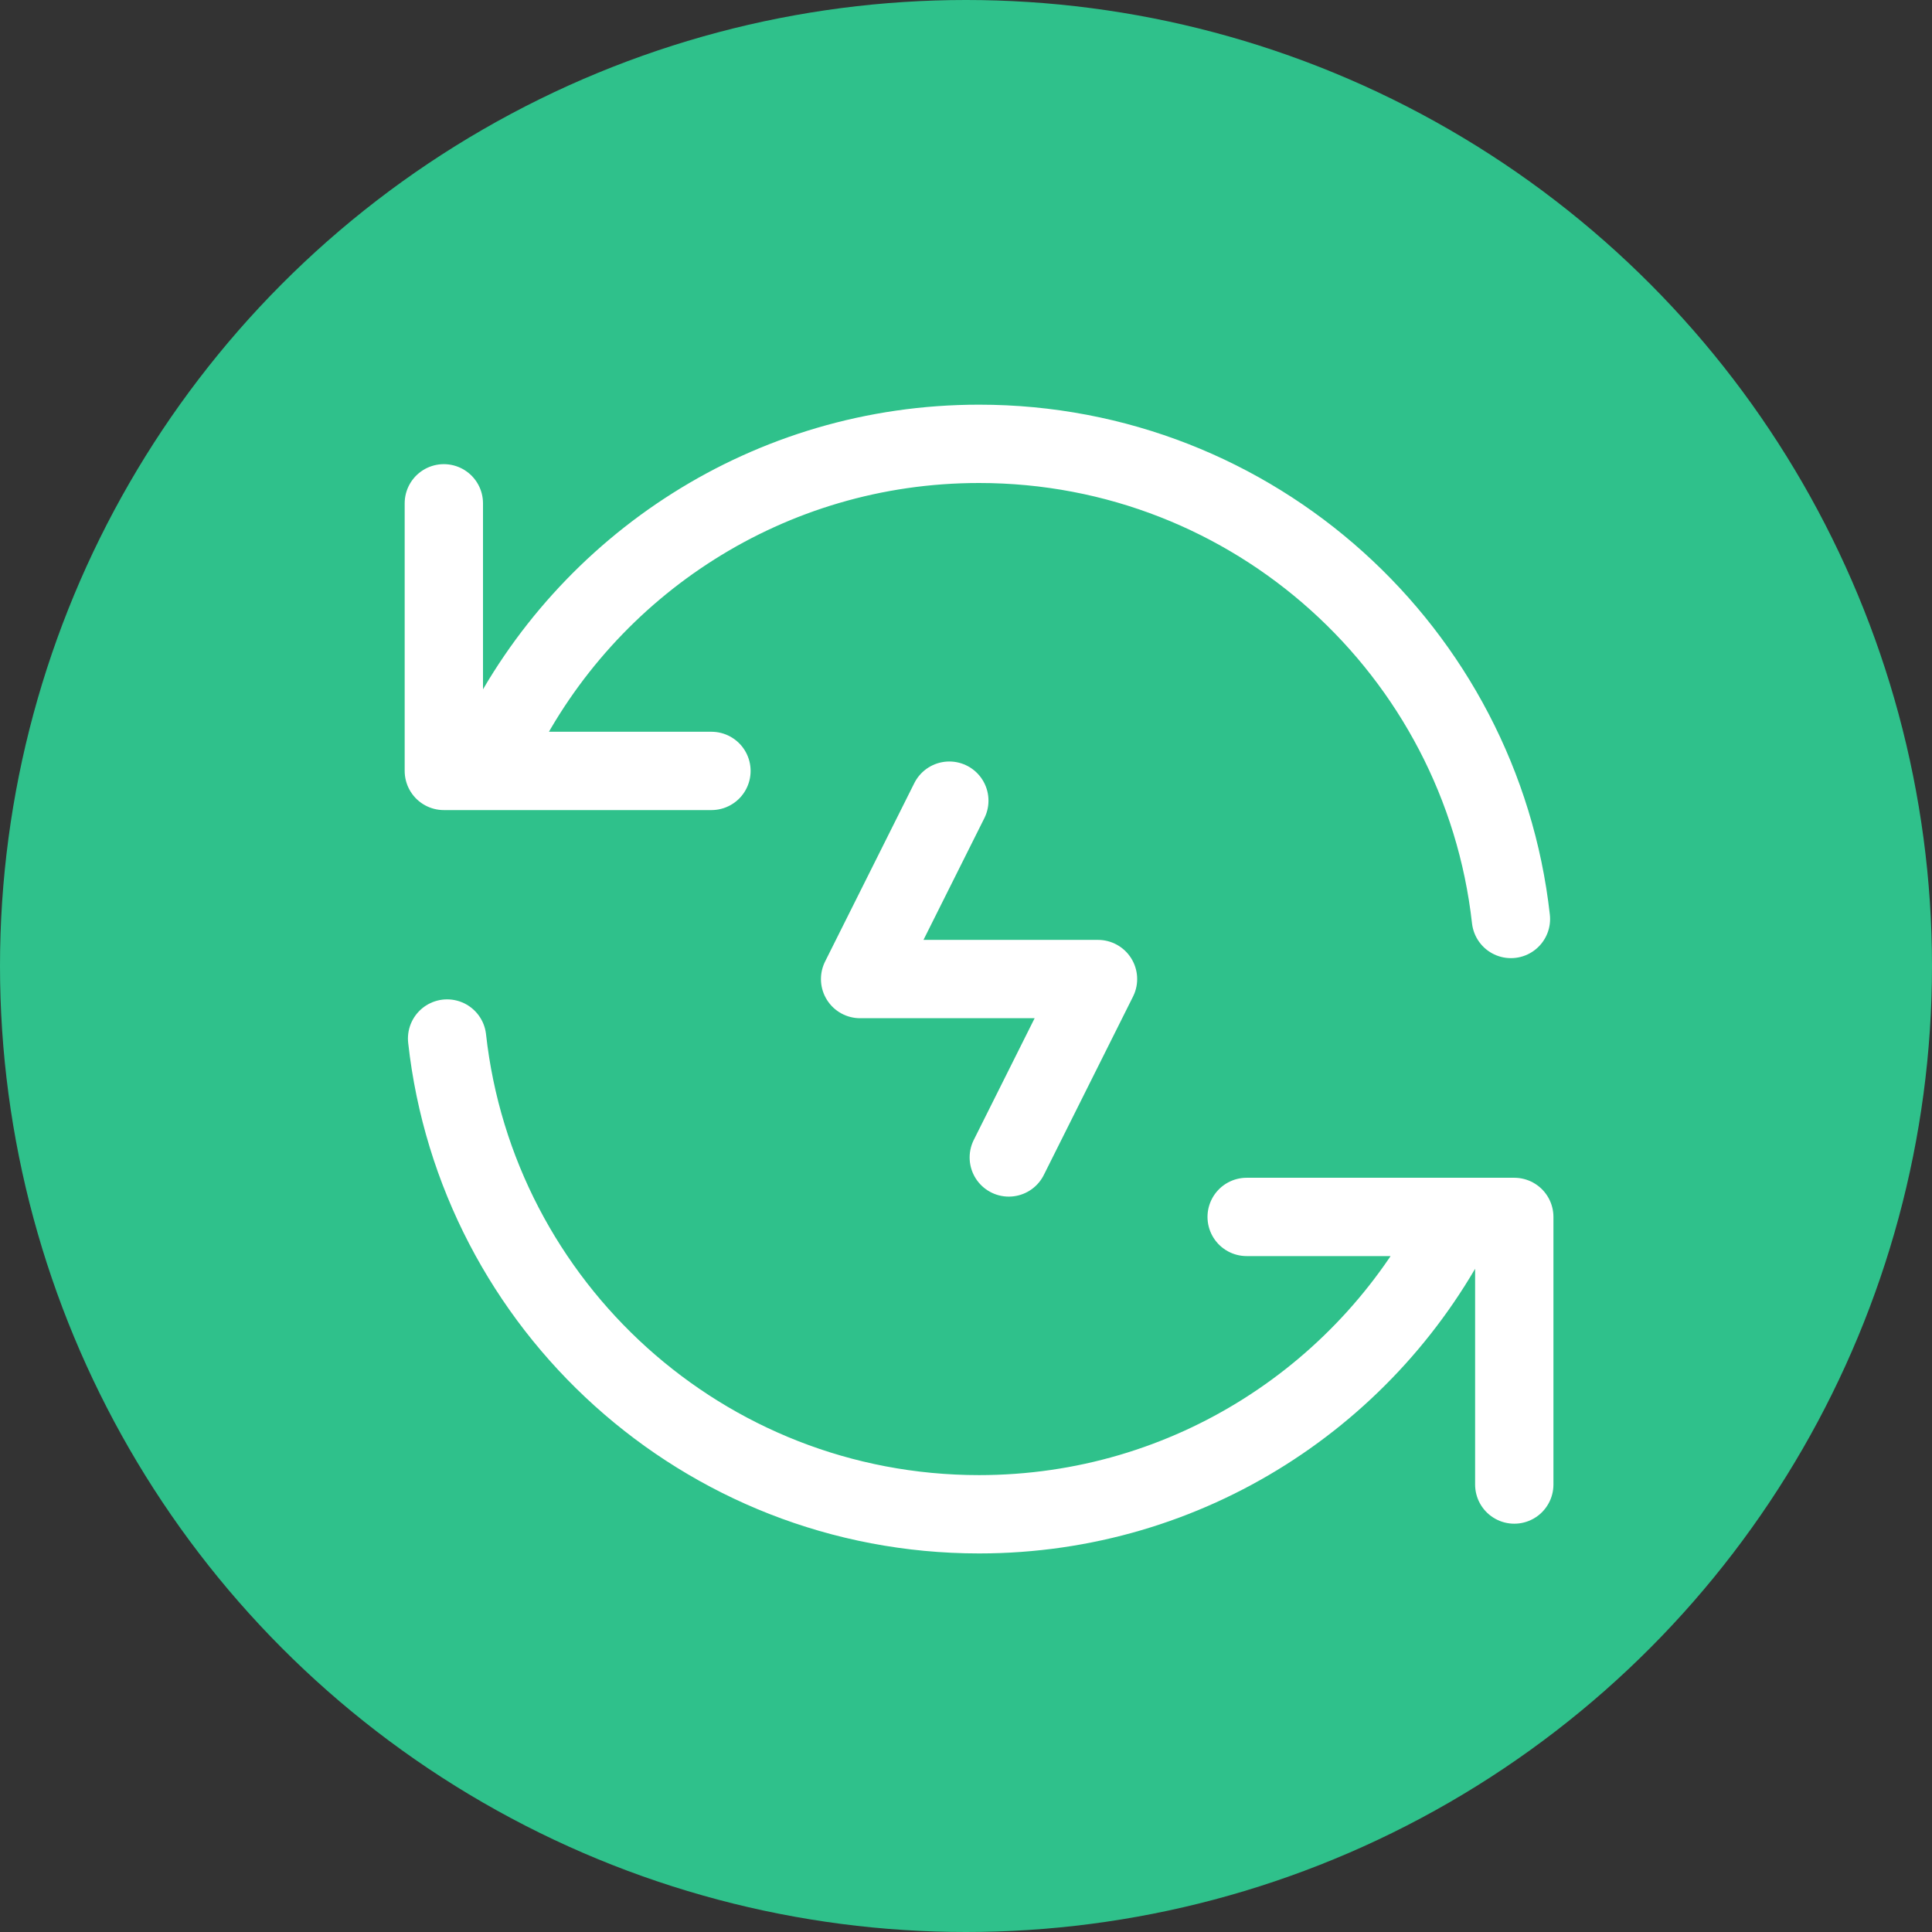
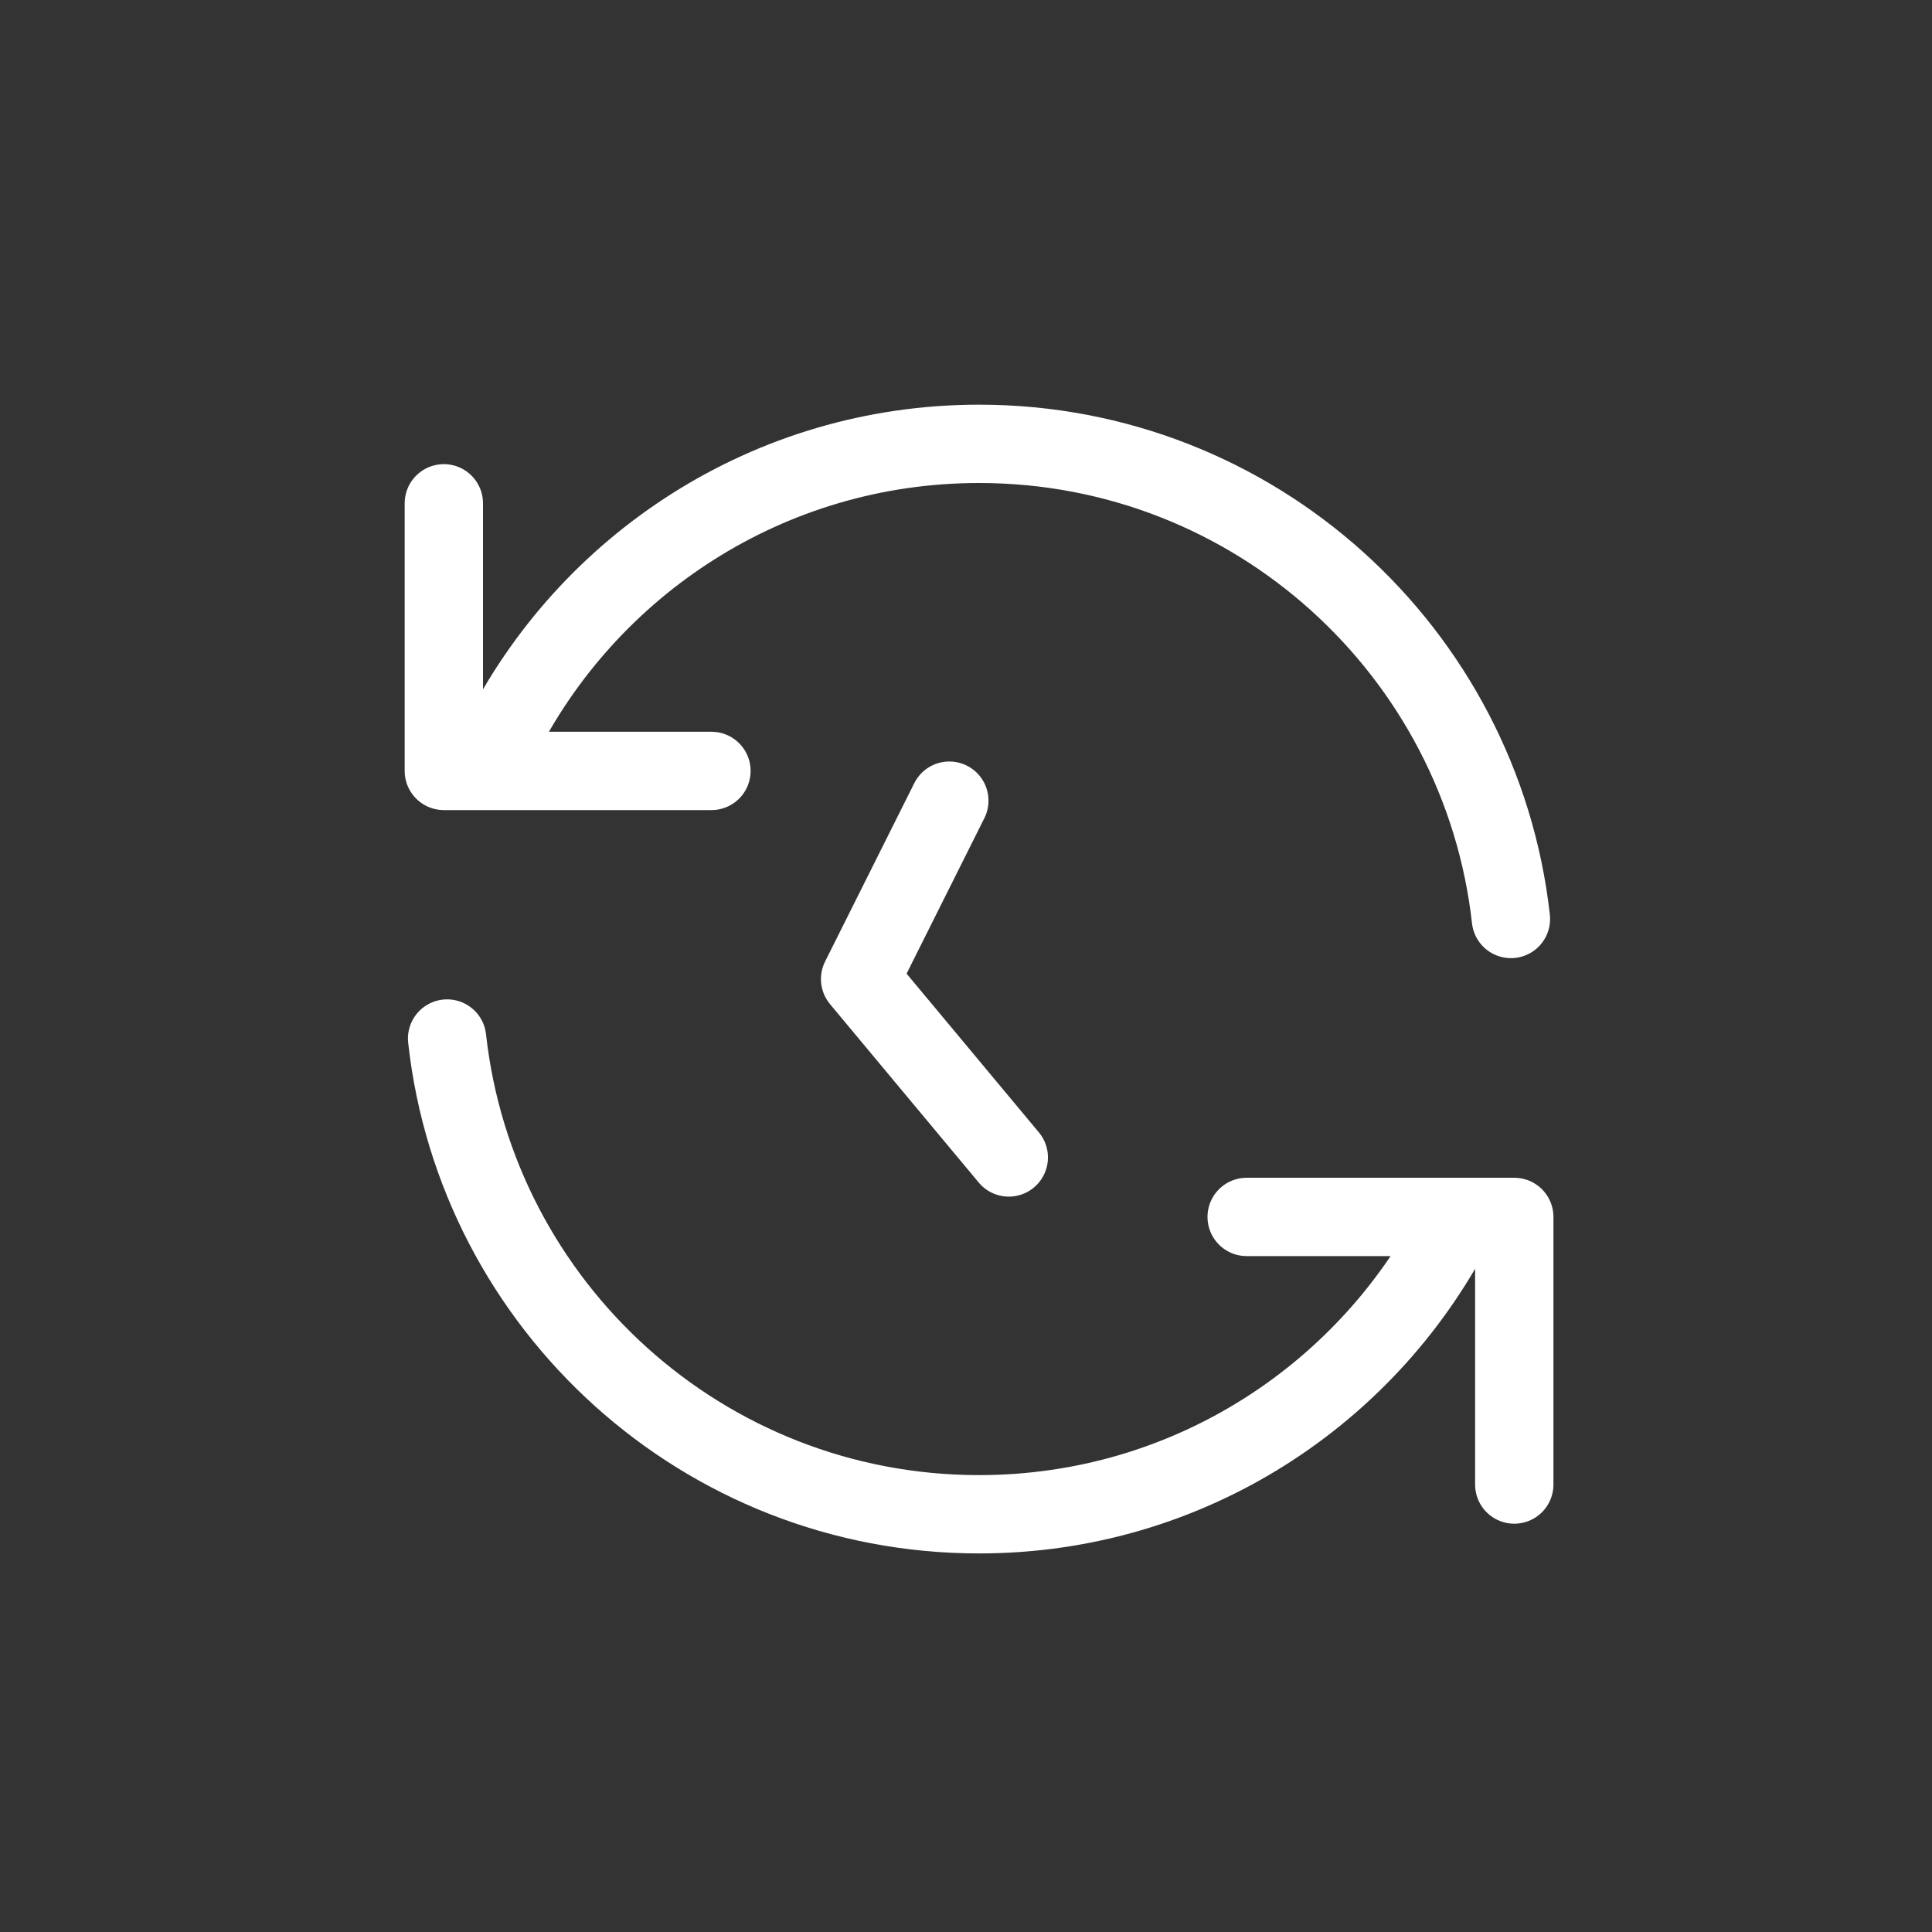
<svg xmlns="http://www.w3.org/2000/svg" width="74" height="74" viewBox="0 0 74 74" fill="none">
  <rect x="0" y="0" width="74" height="74" fill="#333333" stroke="none" />
-   <circle cx="37" cy="37" r="37" fill="#2FC18B" />
-   <path d="M19.135 28.38C22.492 21.635 29.455 17 37.5 17C48.044 17 56.728 24.96 57.872 35.199M17.125 39.778C18.258 50.028 26.948 58 37.5 58C45.547 58 52.511 53.364 55.867 46.616M17 19.278V29.528H27.25M58 56.861V46.611H47.75M36.361 30.667L32.944 37.5H42.056L38.639 44.333" stroke="white" stroke-width="3" stroke-linecap="round" stroke-linejoin="round" />
+   <path d="M19.135 28.38C22.492 21.635 29.455 17 37.5 17C48.044 17 56.728 24.96 57.872 35.199M17.125 39.778C18.258 50.028 26.948 58 37.5 58C45.547 58 52.511 53.364 55.867 46.616M17 19.278V29.528H27.25M58 56.861V46.611H47.75M36.361 30.667L32.944 37.5L38.639 44.333" stroke="white" stroke-width="3" stroke-linecap="round" stroke-linejoin="round" />
</svg>